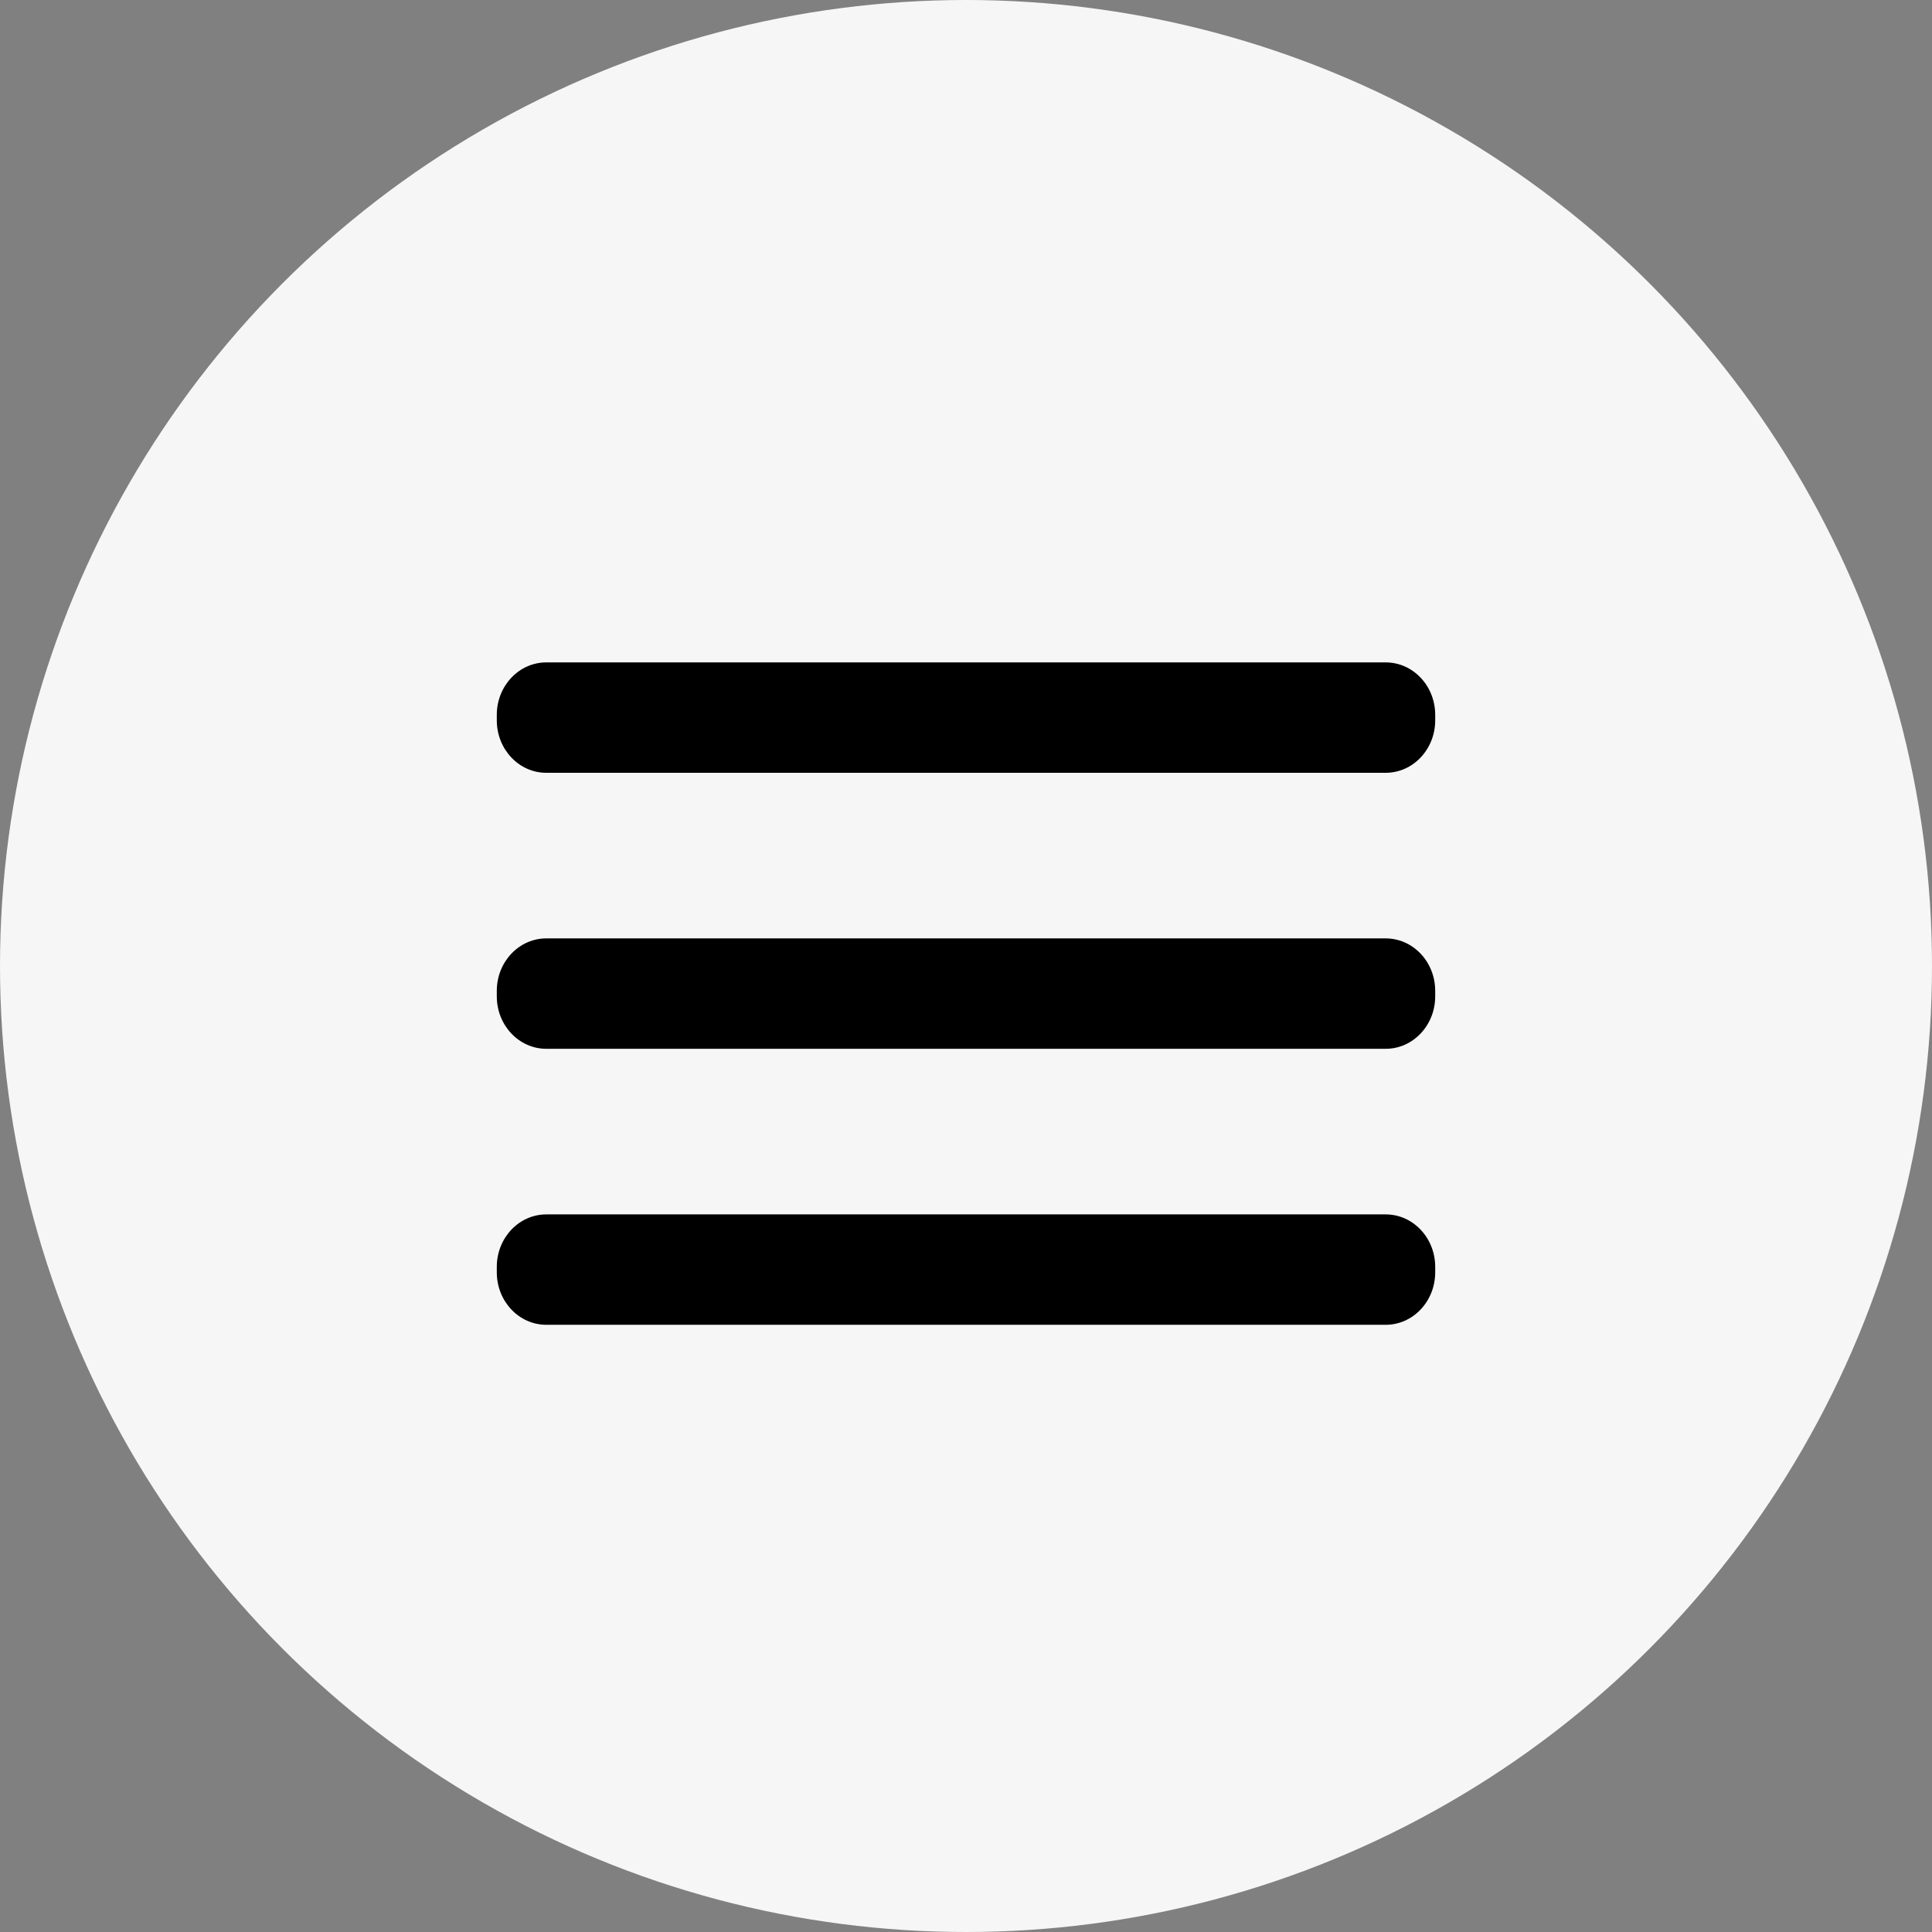
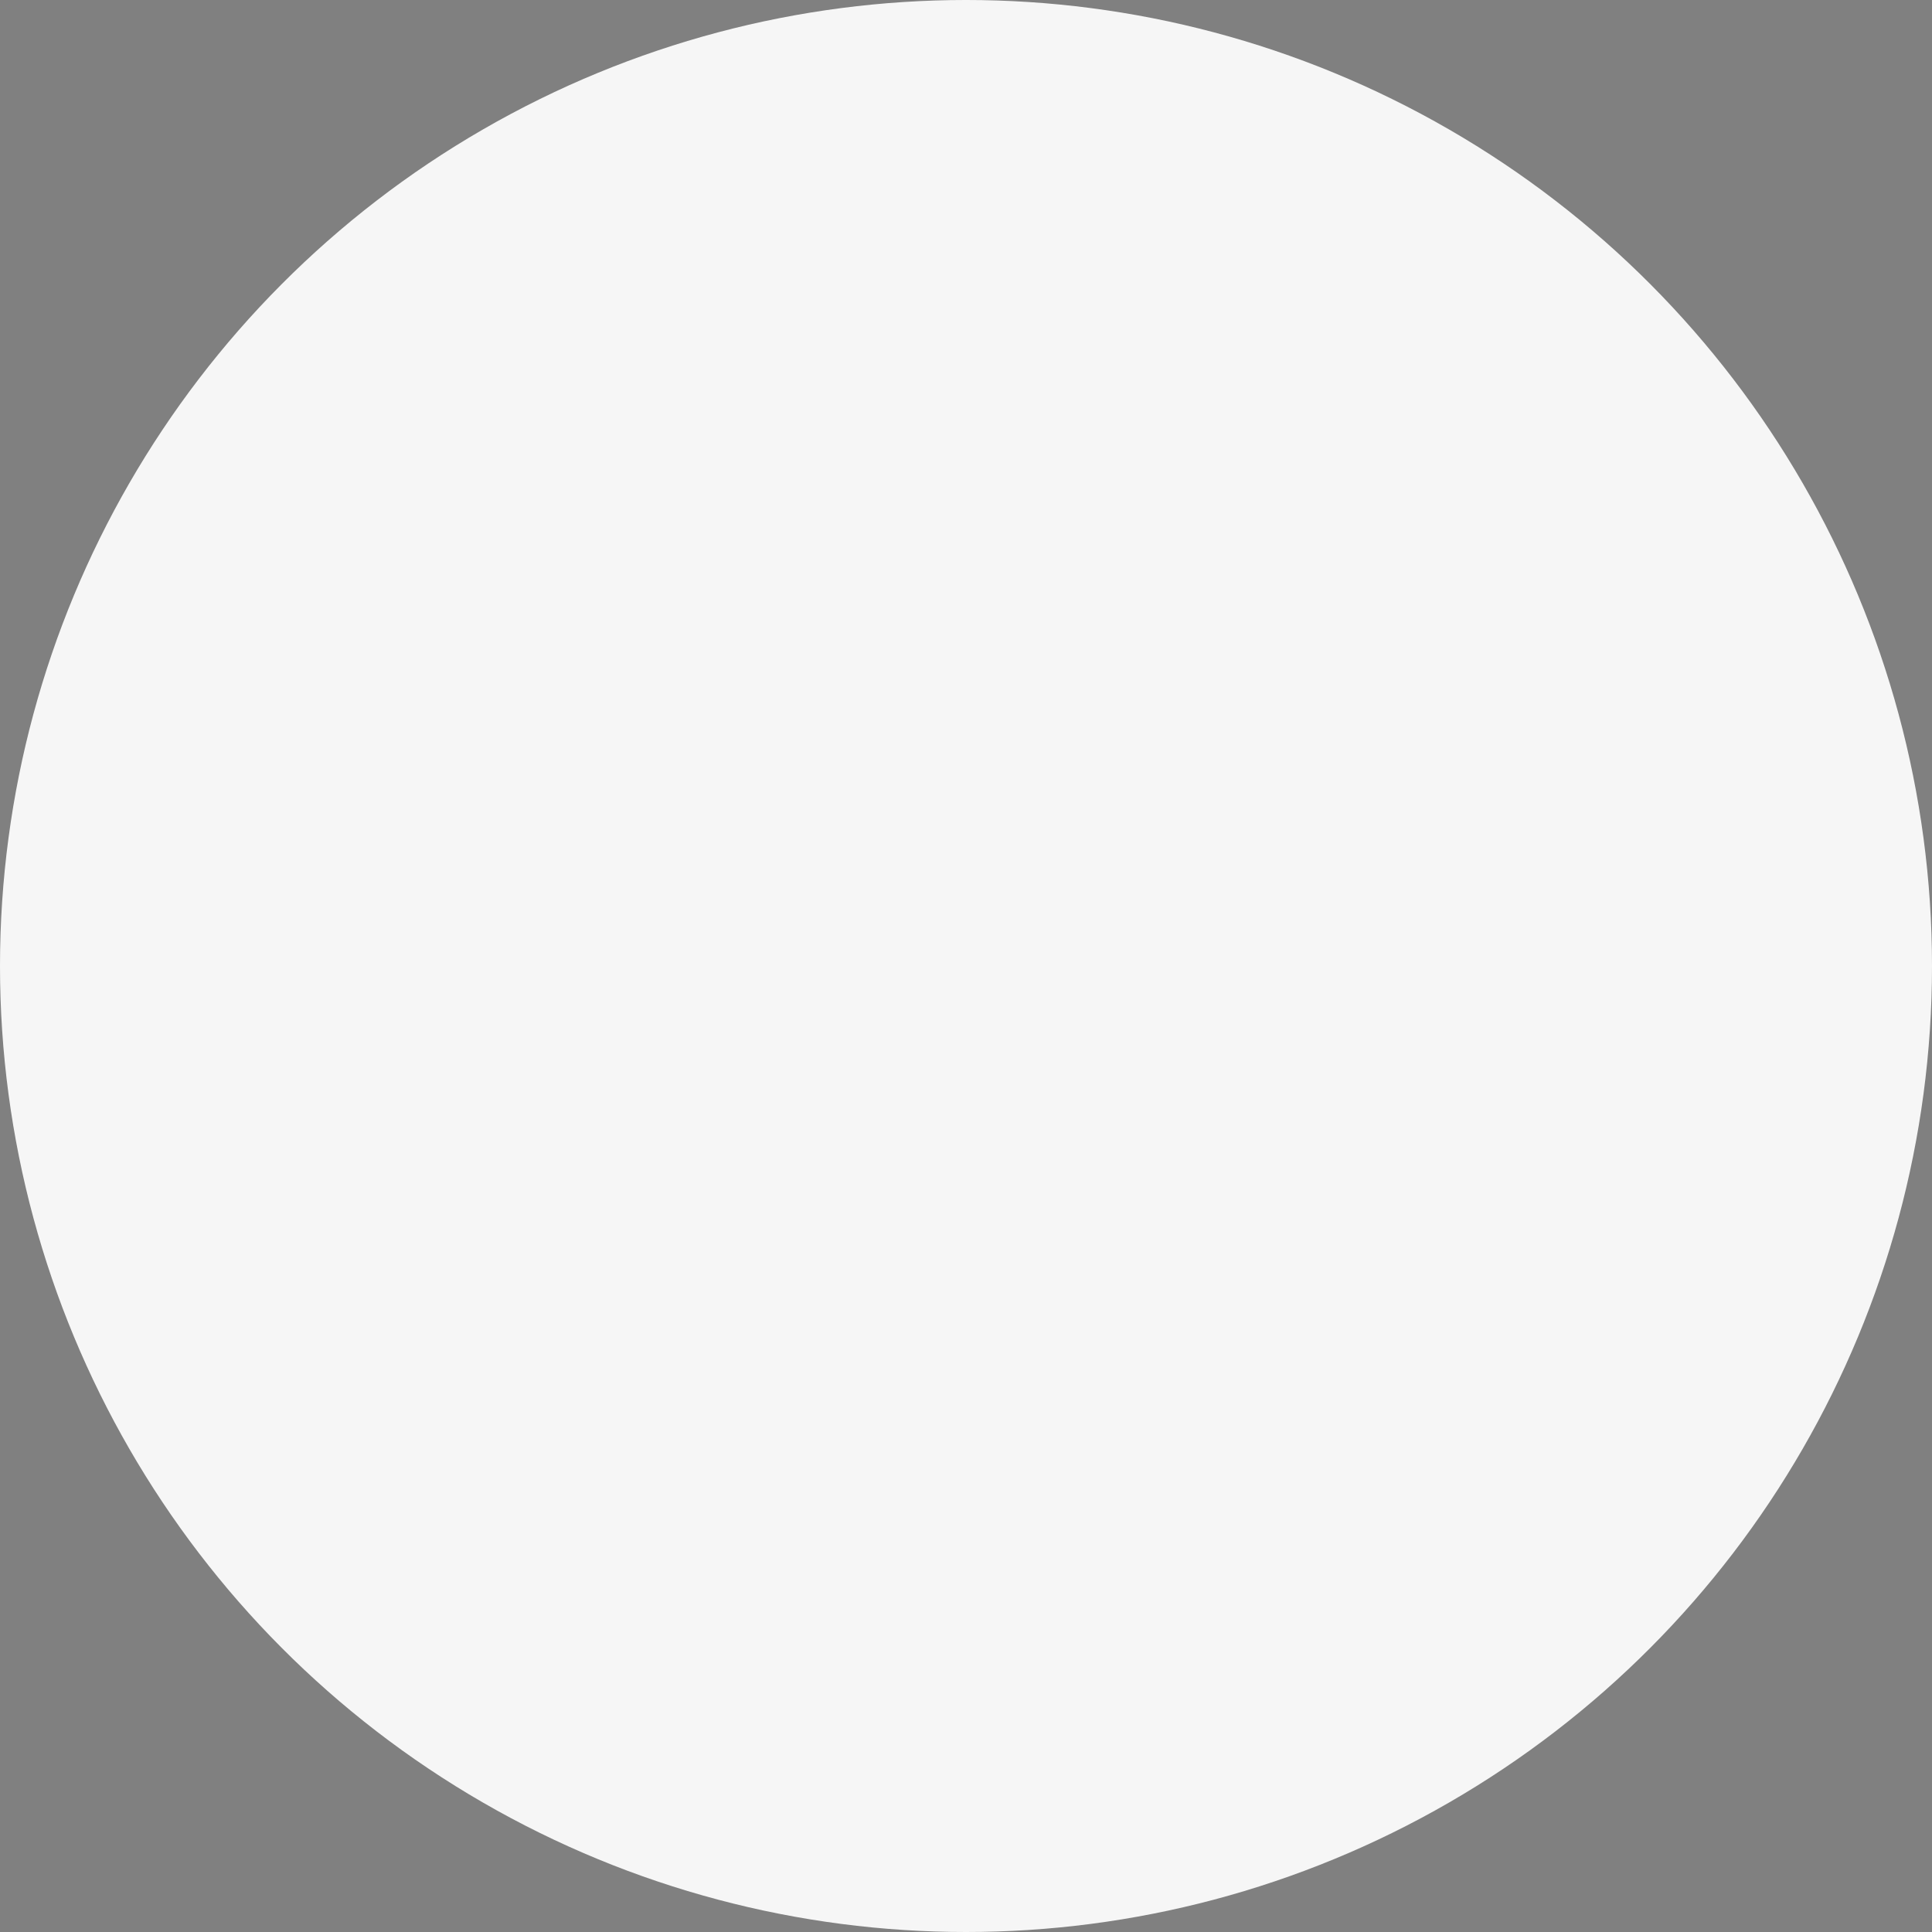
<svg xmlns="http://www.w3.org/2000/svg" width="35" height="35" viewBox="0 0 35 35" fill="none">
  <rect x="0" y="0" width="35" height="35" fill="#808080" stroke="none" />
  <circle cx="17.5" cy="17.5" r="17.5" fill="#F6F6F6" />
-   <path d="M25.103 17H9.897C9.402 17 9 17.425 9 17.95V18.05C9 18.575 9.402 19 9.897 19H25.103C25.598 19 26 18.575 26 18.05V17.95C26 17.425 25.598 17 25.103 17Z" fill="black" />
-   <path d="M25.103 22H9.897C9.402 22 9 22.425 9 22.95V23.05C9 23.575 9.402 24 9.897 24H25.103C25.598 24 26 23.575 26 23.05V22.95C26 22.425 25.598 22 25.103 22Z" fill="black" />
-   <path d="M25.103 12H9.897C9.402 12 9 12.425 9 12.95V13.05C9 13.575 9.402 14 9.897 14H25.103C25.598 14 26 13.575 26 13.05V12.95C26 12.425 25.598 12 25.103 12Z" fill="black" />
</svg>